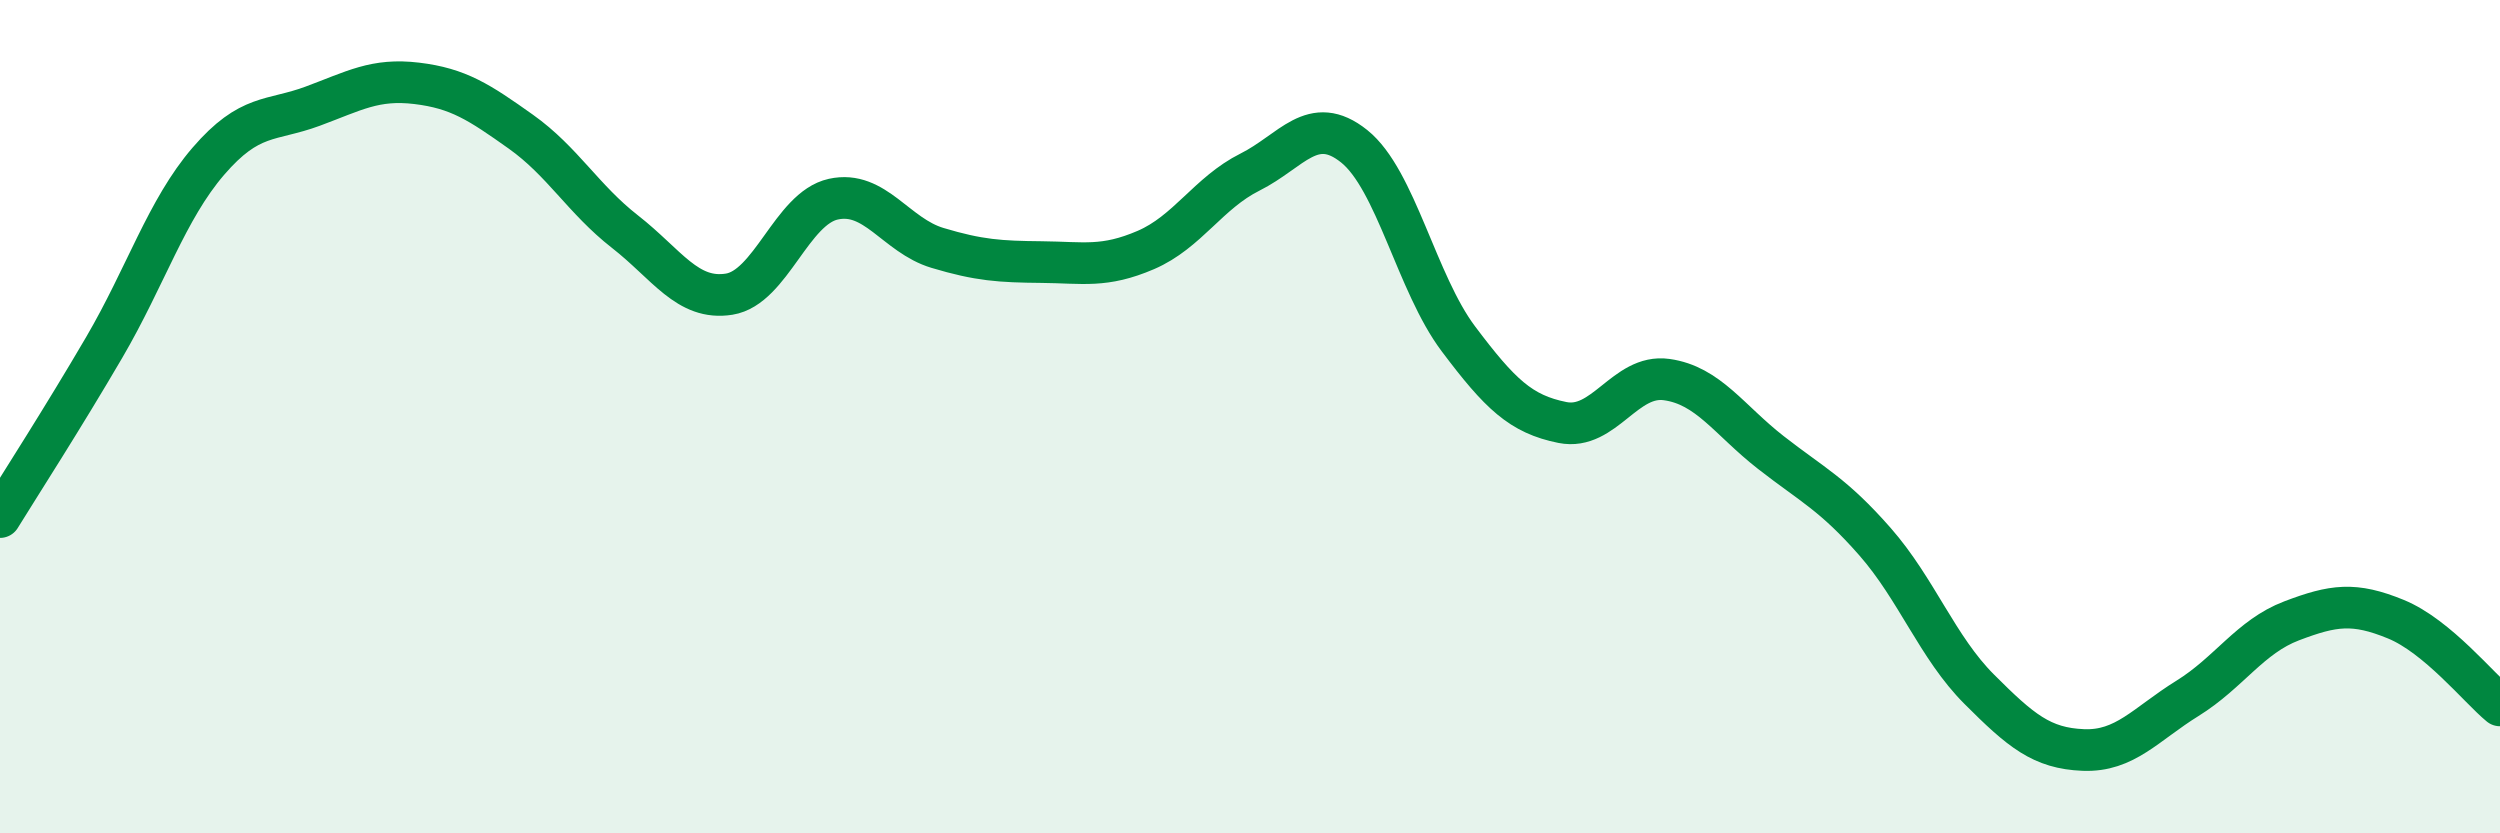
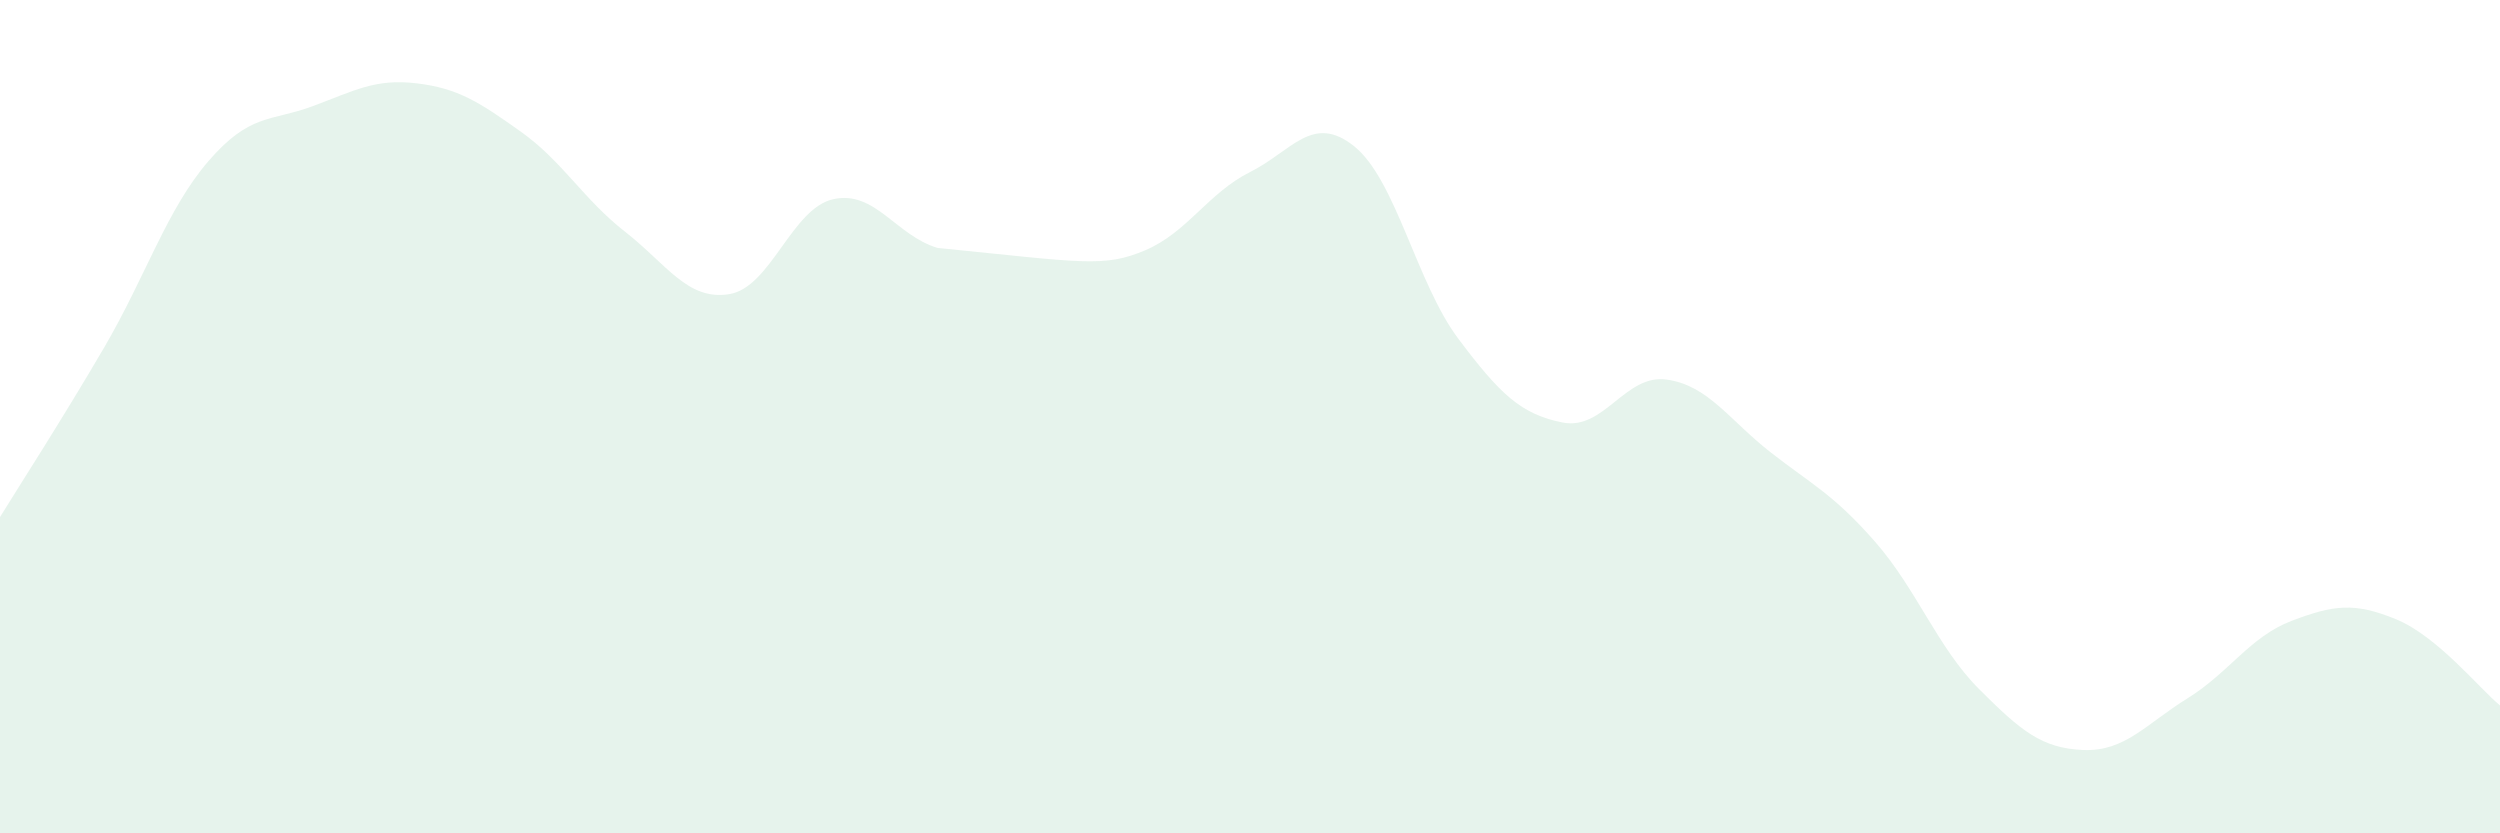
<svg xmlns="http://www.w3.org/2000/svg" width="60" height="20" viewBox="0 0 60 20">
-   <path d="M 0,12.41 C 0.5,11.6 1.5,10.05 2.5,8.34 C 3.5,6.63 4,5.03 5,3.87 C 6,2.71 6.5,2.92 7.5,2.55 C 8.5,2.18 9,1.88 10,2 C 11,2.12 11.5,2.45 12.5,3.16 C 13.5,3.87 14,4.78 15,5.56 C 16,6.34 16.5,7.22 17.5,7.06 C 18.5,6.9 19,5 20,4.78 C 21,4.56 21.5,5.65 22.5,5.95 C 23.5,6.25 24,6.28 25,6.29 C 26,6.3 26.5,6.43 27.5,6 C 28.5,5.57 29,4.63 30,4.13 C 31,3.63 31.5,2.71 32.5,3.51 C 33.5,4.31 34,6.8 35,8.13 C 36,9.46 36.5,9.94 37.5,10.14 C 38.5,10.34 39,8.97 40,9.11 C 41,9.25 41.5,10.08 42.5,10.86 C 43.5,11.64 44,11.86 45,13 C 46,14.14 46.5,15.54 47.5,16.54 C 48.5,17.54 49,17.96 50,18 C 51,18.04 51.5,17.38 52.5,16.76 C 53.5,16.14 54,15.28 55,14.9 C 56,14.52 56.5,14.45 57.5,14.86 C 58.5,15.27 59.5,16.52 60,16.93L60 20L0 20Z" fill="#008740" opacity="0.1" stroke-linecap="round" stroke-linejoin="round" />
-   <path d="M 0,12.41 C 0.5,11.6 1.5,10.05 2.5,8.34 C 3.5,6.63 4,5.03 5,3.87 C 6,2.71 6.5,2.92 7.5,2.55 C 8.5,2.18 9,1.88 10,2 C 11,2.12 11.5,2.45 12.5,3.16 C 13.5,3.87 14,4.78 15,5.56 C 16,6.34 16.5,7.22 17.5,7.06 C 18.5,6.9 19,5 20,4.78 C 21,4.56 21.5,5.65 22.5,5.95 C 23.5,6.25 24,6.28 25,6.29 C 26,6.3 26.5,6.43 27.5,6 C 28.5,5.57 29,4.63 30,4.13 C 31,3.63 31.5,2.71 32.5,3.51 C 33.5,4.31 34,6.8 35,8.13 C 36,9.46 36.5,9.94 37.5,10.14 C 38.5,10.34 39,8.97 40,9.11 C 41,9.25 41.5,10.08 42.5,10.86 C 43.5,11.64 44,11.86 45,13 C 46,14.14 46.5,15.54 47.5,16.54 C 48.5,17.54 49,17.96 50,18 C 51,18.04 51.5,17.38 52.5,16.76 C 53.5,16.14 54,15.28 55,14.9 C 56,14.52 56.5,14.45 57.5,14.86 C 58.5,15.27 59.5,16.52 60,16.93" stroke="#008740" stroke-width="1" fill="none" stroke-linecap="round" stroke-linejoin="round" />
+   <path d="M 0,12.41 C 0.5,11.6 1.5,10.05 2.5,8.34 C 3.5,6.63 4,5.03 5,3.87 C 6,2.71 6.5,2.92 7.5,2.55 C 8.5,2.18 9,1.88 10,2 C 11,2.12 11.5,2.45 12.5,3.16 C 13.5,3.87 14,4.78 15,5.56 C 16,6.34 16.5,7.22 17.5,7.06 C 18.5,6.9 19,5 20,4.78 C 21,4.56 21.5,5.65 22.5,5.95 C 26,6.3 26.5,6.43 27.5,6 C 28.5,5.57 29,4.63 30,4.13 C 31,3.63 31.5,2.71 32.5,3.51 C 33.5,4.31 34,6.8 35,8.13 C 36,9.46 36.5,9.94 37.5,10.14 C 38.5,10.34 39,8.97 40,9.11 C 41,9.25 41.5,10.08 42.5,10.86 C 43.5,11.64 44,11.86 45,13 C 46,14.14 46.5,15.54 47.5,16.54 C 48.5,17.54 49,17.96 50,18 C 51,18.04 51.5,17.38 52.5,16.76 C 53.5,16.14 54,15.28 55,14.9 C 56,14.52 56.5,14.45 57.5,14.86 C 58.5,15.27 59.5,16.52 60,16.93L60 20L0 20Z" fill="#008740" opacity="0.1" stroke-linecap="round" stroke-linejoin="round" />
</svg>